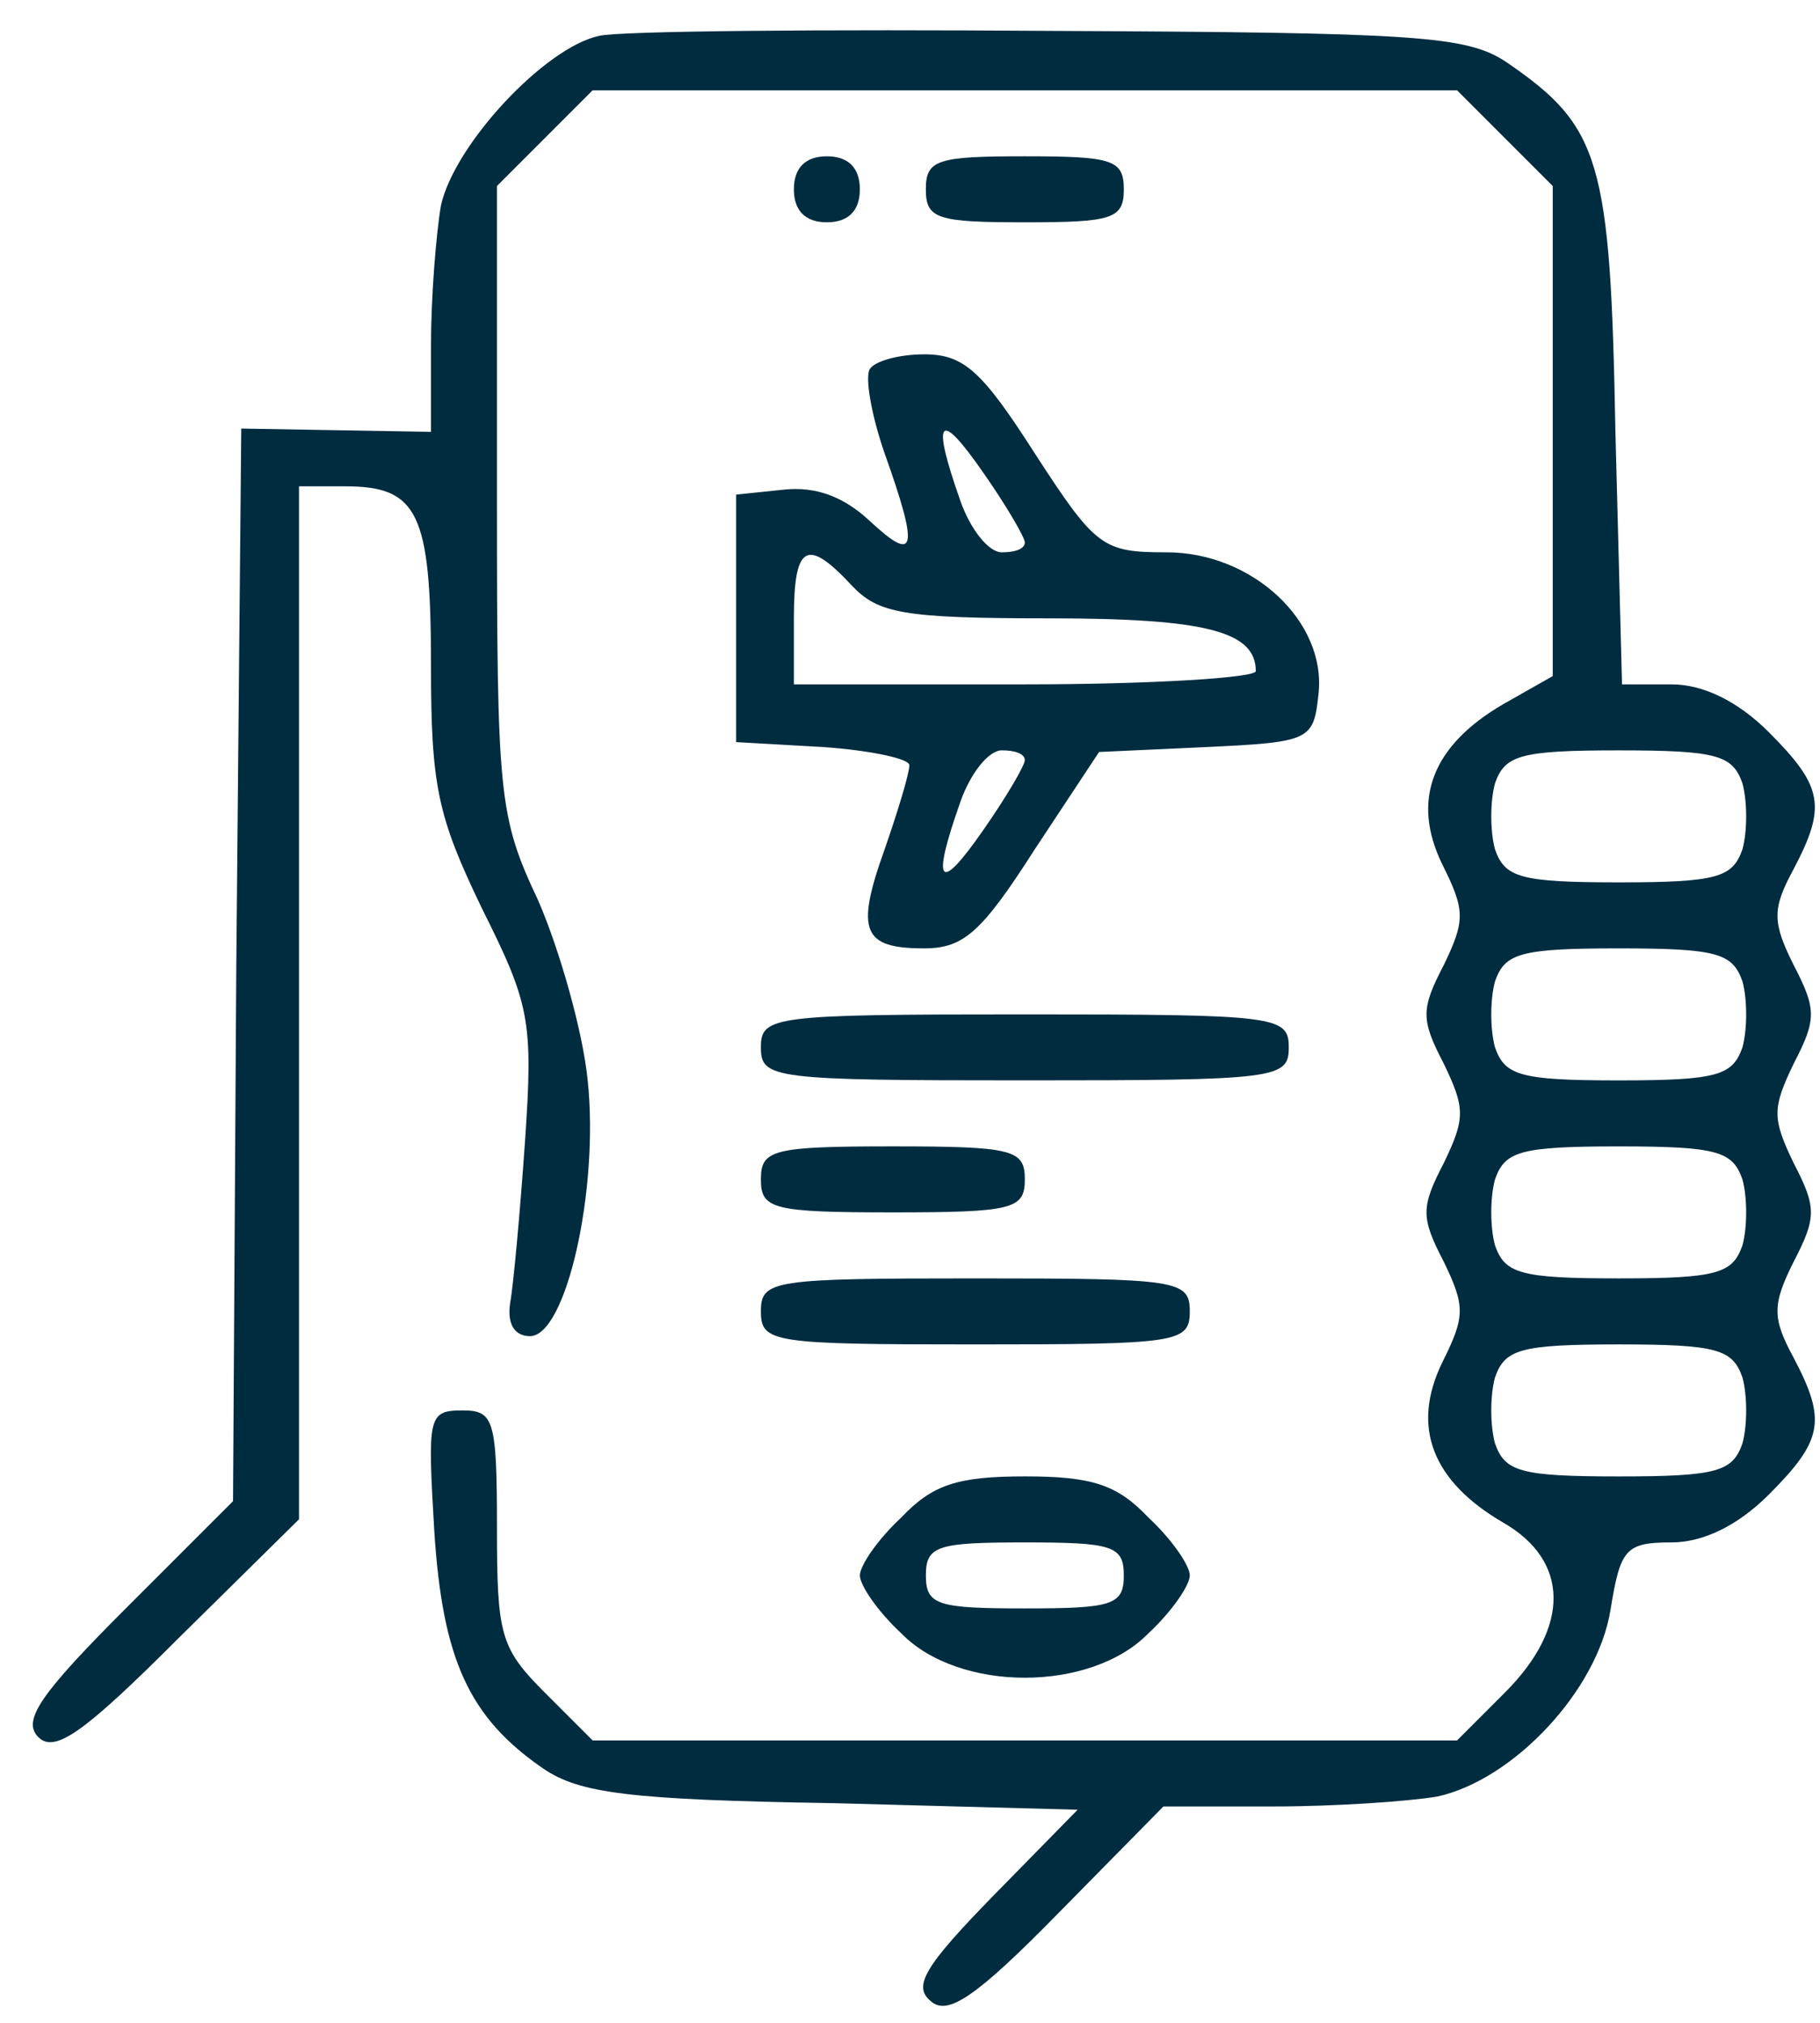
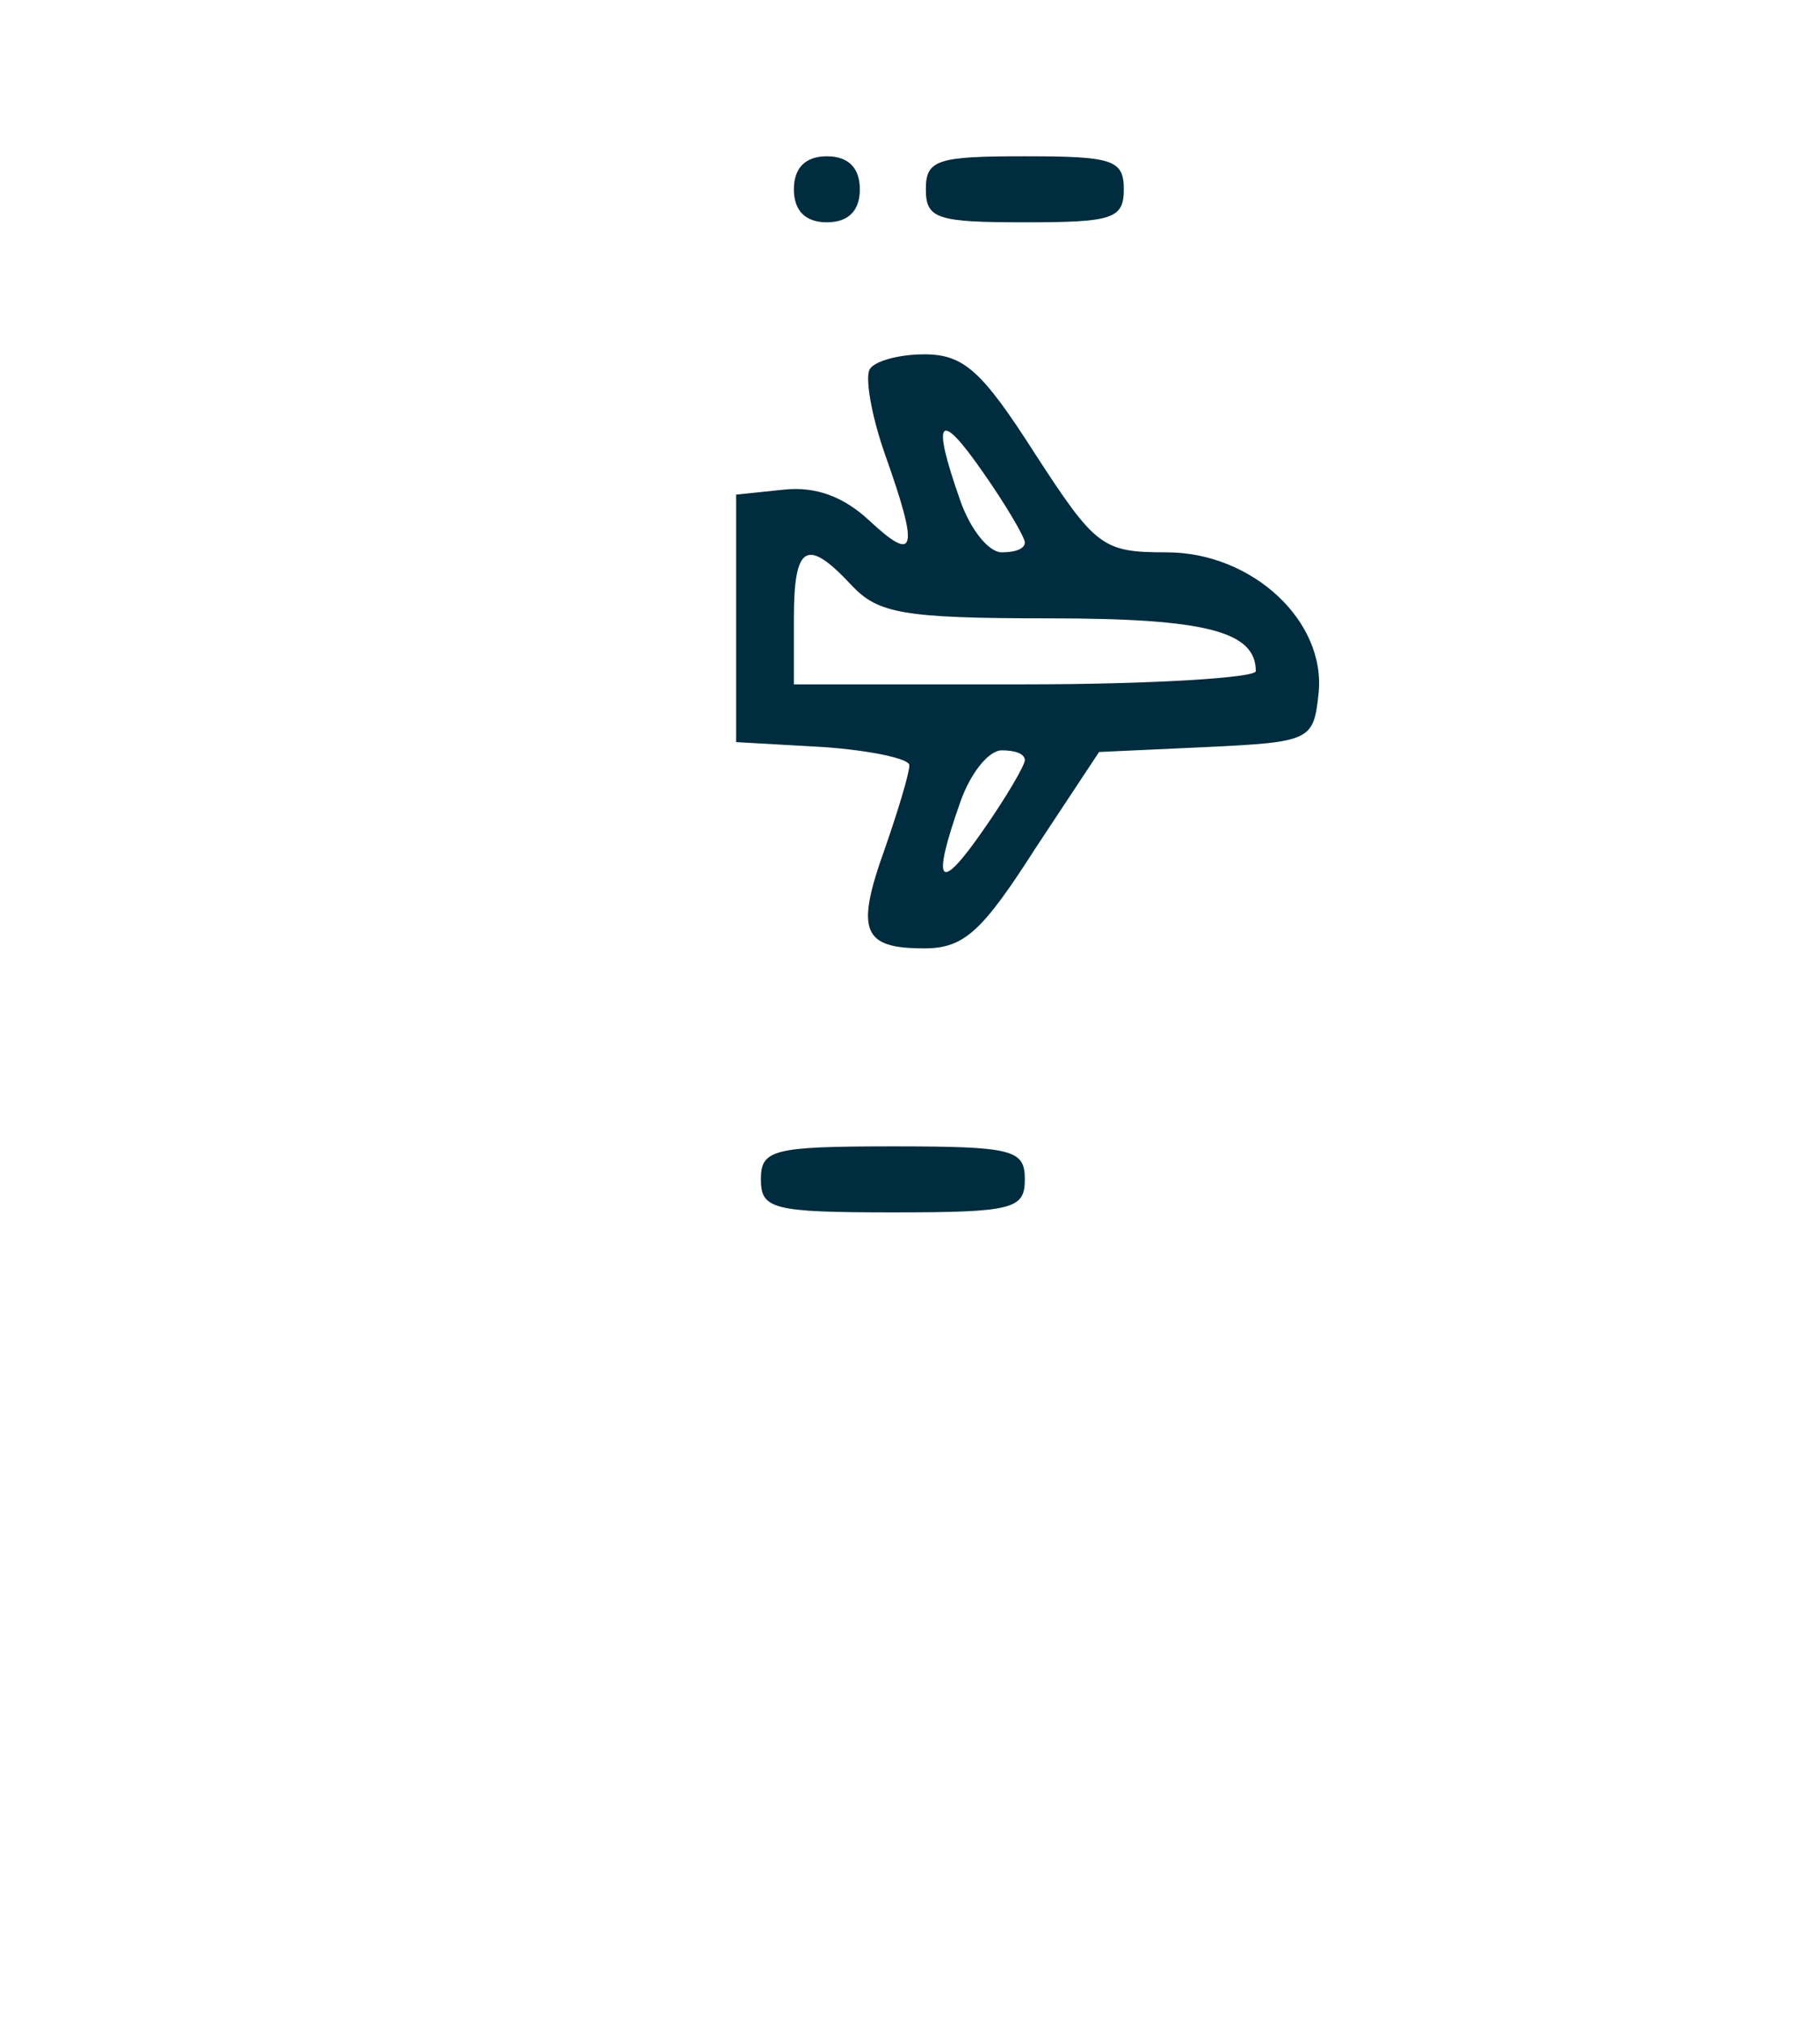
<svg xmlns="http://www.w3.org/2000/svg" width="54" height="60" viewBox="0 0 54 60" fill="none">
-   <path d="M17.779 1.063C16.164 1.406 13.472 4.294 13.081 6.105C12.934 6.986 12.787 8.846 12.787 10.265V12.81L9.997 12.761L7.158 12.712L7.011 28.619L6.914 44.527L3.732 47.708C1.187 50.253 0.649 51.036 1.138 51.526C1.627 52.015 2.509 51.379 5.298 48.589L8.871 45.065V29.745V14.425H10.242C12.396 14.425 12.787 15.208 12.787 19.711C12.787 23.333 12.983 24.214 14.304 26.955C15.724 29.794 15.822 30.284 15.577 33.857C15.43 35.961 15.234 38.115 15.136 38.653C15.039 39.29 15.283 39.632 15.724 39.632C16.801 39.632 17.779 35.276 17.437 32.046C17.29 30.577 16.605 28.179 15.969 26.711C14.794 24.214 14.745 23.627 14.745 14.817V5.517L16.164 4.098L17.584 2.678H30.407H43.231L44.651 4.098L46.07 5.517V12.81V20.054L44.602 20.886C42.497 22.11 41.861 23.725 42.791 25.634C43.476 27.004 43.476 27.298 42.84 28.619C42.154 29.941 42.154 30.235 42.84 31.556C43.476 32.878 43.476 33.171 42.84 34.493C42.154 35.815 42.154 36.108 42.84 37.43C43.476 38.751 43.476 39.045 42.791 40.415C41.861 42.324 42.497 43.939 44.602 45.163C46.559 46.289 46.608 48.247 44.651 50.204L43.231 51.624H30.407H17.584L16.164 50.204C14.843 48.883 14.745 48.491 14.745 45.31C14.745 42.08 14.647 41.835 13.717 41.835C12.689 41.835 12.689 42.031 12.885 45.408C13.13 49.225 13.913 50.939 16.115 52.456C17.192 53.19 18.66 53.386 24.73 53.484L31.974 53.679L29.477 56.225C27.422 58.329 27.079 58.917 27.617 59.357C28.107 59.798 28.939 59.259 31.386 56.763L34.519 53.582H37.798C39.609 53.582 41.763 53.435 42.644 53.288C44.895 52.798 47.392 50.156 47.783 47.757C48.077 45.946 48.224 45.75 49.594 45.75C50.524 45.75 51.552 45.261 52.482 44.331C54.097 42.716 54.195 42.128 53.216 40.269C52.58 39.094 52.58 38.702 53.216 37.43C53.901 36.108 53.901 35.815 53.216 34.493C52.58 33.171 52.58 32.878 53.216 31.556C53.901 30.235 53.901 29.941 53.216 28.619C52.58 27.347 52.58 26.955 53.216 25.781C54.195 23.921 54.097 23.333 52.482 21.718C51.552 20.788 50.524 20.299 49.594 20.299H48.126L47.93 12.81C47.783 4.734 47.489 3.755 44.7 1.846C43.525 1.063 42.105 0.965 31.142 0.916C24.436 0.867 18.416 0.916 17.779 1.063ZM51.699 23.235C51.846 23.774 51.846 24.655 51.699 25.193C51.405 26.025 50.965 26.172 48.028 26.172C45.091 26.172 44.651 26.025 44.357 25.193C44.21 24.655 44.21 23.774 44.357 23.235C44.651 22.403 45.091 22.257 48.028 22.257C50.965 22.257 51.405 22.403 51.699 23.235ZM51.699 29.109C51.846 29.647 51.846 30.528 51.699 31.067C51.405 31.899 50.965 32.046 48.028 32.046C45.091 32.046 44.651 31.899 44.357 31.067C44.21 30.528 44.21 29.647 44.357 29.109C44.651 28.277 45.091 28.13 48.028 28.13C50.965 28.13 51.405 28.277 51.699 29.109ZM51.699 34.982C51.846 35.521 51.846 36.402 51.699 36.94C51.405 37.772 50.965 37.919 48.028 37.919C45.091 37.919 44.651 37.772 44.357 36.94C44.21 36.402 44.21 35.521 44.357 34.982C44.651 34.15 45.091 34.004 48.028 34.004C50.965 34.004 51.405 34.15 51.699 34.982ZM51.699 40.856C51.846 41.394 51.846 42.275 51.699 42.814C51.405 43.646 50.965 43.793 48.028 43.793C45.091 43.793 44.651 43.646 44.357 42.814C44.21 42.275 44.21 41.394 44.357 40.856C44.651 40.024 45.091 39.877 48.028 39.877C50.965 39.877 51.405 40.024 51.699 40.856Z" fill="#002C3F" />
  <path d="M23.555 5.615C23.555 6.251 23.897 6.594 24.534 6.594C25.17 6.594 25.512 6.251 25.512 5.615C25.512 4.979 25.17 4.636 24.534 4.636C23.897 4.636 23.555 4.979 23.555 5.615Z" fill="#002C3F" />
  <path d="M27.47 5.615C27.47 6.496 27.813 6.594 30.407 6.594C33.001 6.594 33.344 6.496 33.344 5.615C33.344 4.734 33.001 4.636 30.407 4.636C27.813 4.636 27.47 4.734 27.47 5.615Z" fill="#002C3F" />
  <path d="M25.806 10.95C25.66 11.195 25.855 12.321 26.247 13.446C27.275 16.334 27.177 16.726 25.806 15.453C25.023 14.719 24.191 14.425 23.261 14.523L21.842 14.67V18.341V22.012L24.436 22.159C25.806 22.256 26.981 22.501 26.981 22.697C26.981 22.942 26.638 24.067 26.247 25.193C25.366 27.64 25.611 28.13 27.422 28.13C28.596 28.13 29.135 27.64 30.701 25.193L32.61 22.305L35.791 22.159C38.875 22.012 38.973 21.963 39.12 20.592C39.364 18.439 37.162 16.383 34.617 16.383C32.708 16.383 32.512 16.236 30.701 13.446C29.135 10.999 28.596 10.51 27.422 10.51C26.687 10.51 25.953 10.705 25.806 10.95ZM30.407 16.089C30.407 16.285 30.114 16.383 29.722 16.383C29.33 16.383 28.792 15.698 28.498 14.866C27.617 12.37 27.862 12.125 29.184 14.034C29.869 15.013 30.407 15.943 30.407 16.089ZM25.268 17.362C26.051 18.194 26.785 18.341 31.141 18.341C35.791 18.341 37.26 18.732 37.26 19.907C37.26 20.103 34.176 20.299 30.407 20.299H23.555V18.341C23.555 16.138 23.946 15.943 25.268 17.362ZM30.407 22.55C30.407 22.697 29.869 23.627 29.184 24.606C27.862 26.515 27.617 26.27 28.498 23.774C28.792 22.942 29.33 22.256 29.722 22.256C30.114 22.256 30.407 22.354 30.407 22.55Z" fill="#002C3F" />
-   <path d="M22.576 31.067C22.576 31.997 22.918 32.045 30.407 32.045C37.896 32.045 38.238 31.997 38.238 31.067C38.238 30.137 37.896 30.088 30.407 30.088C22.918 30.088 22.576 30.137 22.576 31.067Z" fill="#002C3F" />
  <path d="M22.576 34.982C22.576 35.863 22.918 35.961 26.491 35.961C30.064 35.961 30.407 35.863 30.407 34.982C30.407 34.101 30.064 34.003 26.491 34.003C22.918 34.003 22.576 34.101 22.576 34.982Z" fill="#002C3F" />
-   <path d="M22.576 38.898C22.576 39.828 22.918 39.877 28.939 39.877C34.959 39.877 35.301 39.828 35.301 38.898C35.301 37.968 34.959 37.919 28.939 37.919C22.918 37.919 22.576 37.968 22.576 38.898Z" fill="#002C3F" />
-   <path d="M26.736 45.016C26.051 45.652 25.513 46.435 25.513 46.729C25.513 47.023 26.051 47.806 26.736 48.442C28.449 50.204 32.365 50.204 34.078 48.442C34.763 47.806 35.302 47.023 35.302 46.729C35.302 46.435 34.763 45.652 34.078 45.016C33.148 44.037 32.414 43.792 30.407 43.792C28.401 43.792 27.666 44.037 26.736 45.016ZM33.344 46.729C33.344 47.61 33.001 47.708 30.407 47.708C27.813 47.708 27.471 47.61 27.471 46.729C27.471 45.848 27.813 45.75 30.407 45.75C33.001 45.75 33.344 45.848 33.344 46.729Z" fill="#002C3F" />
</svg>